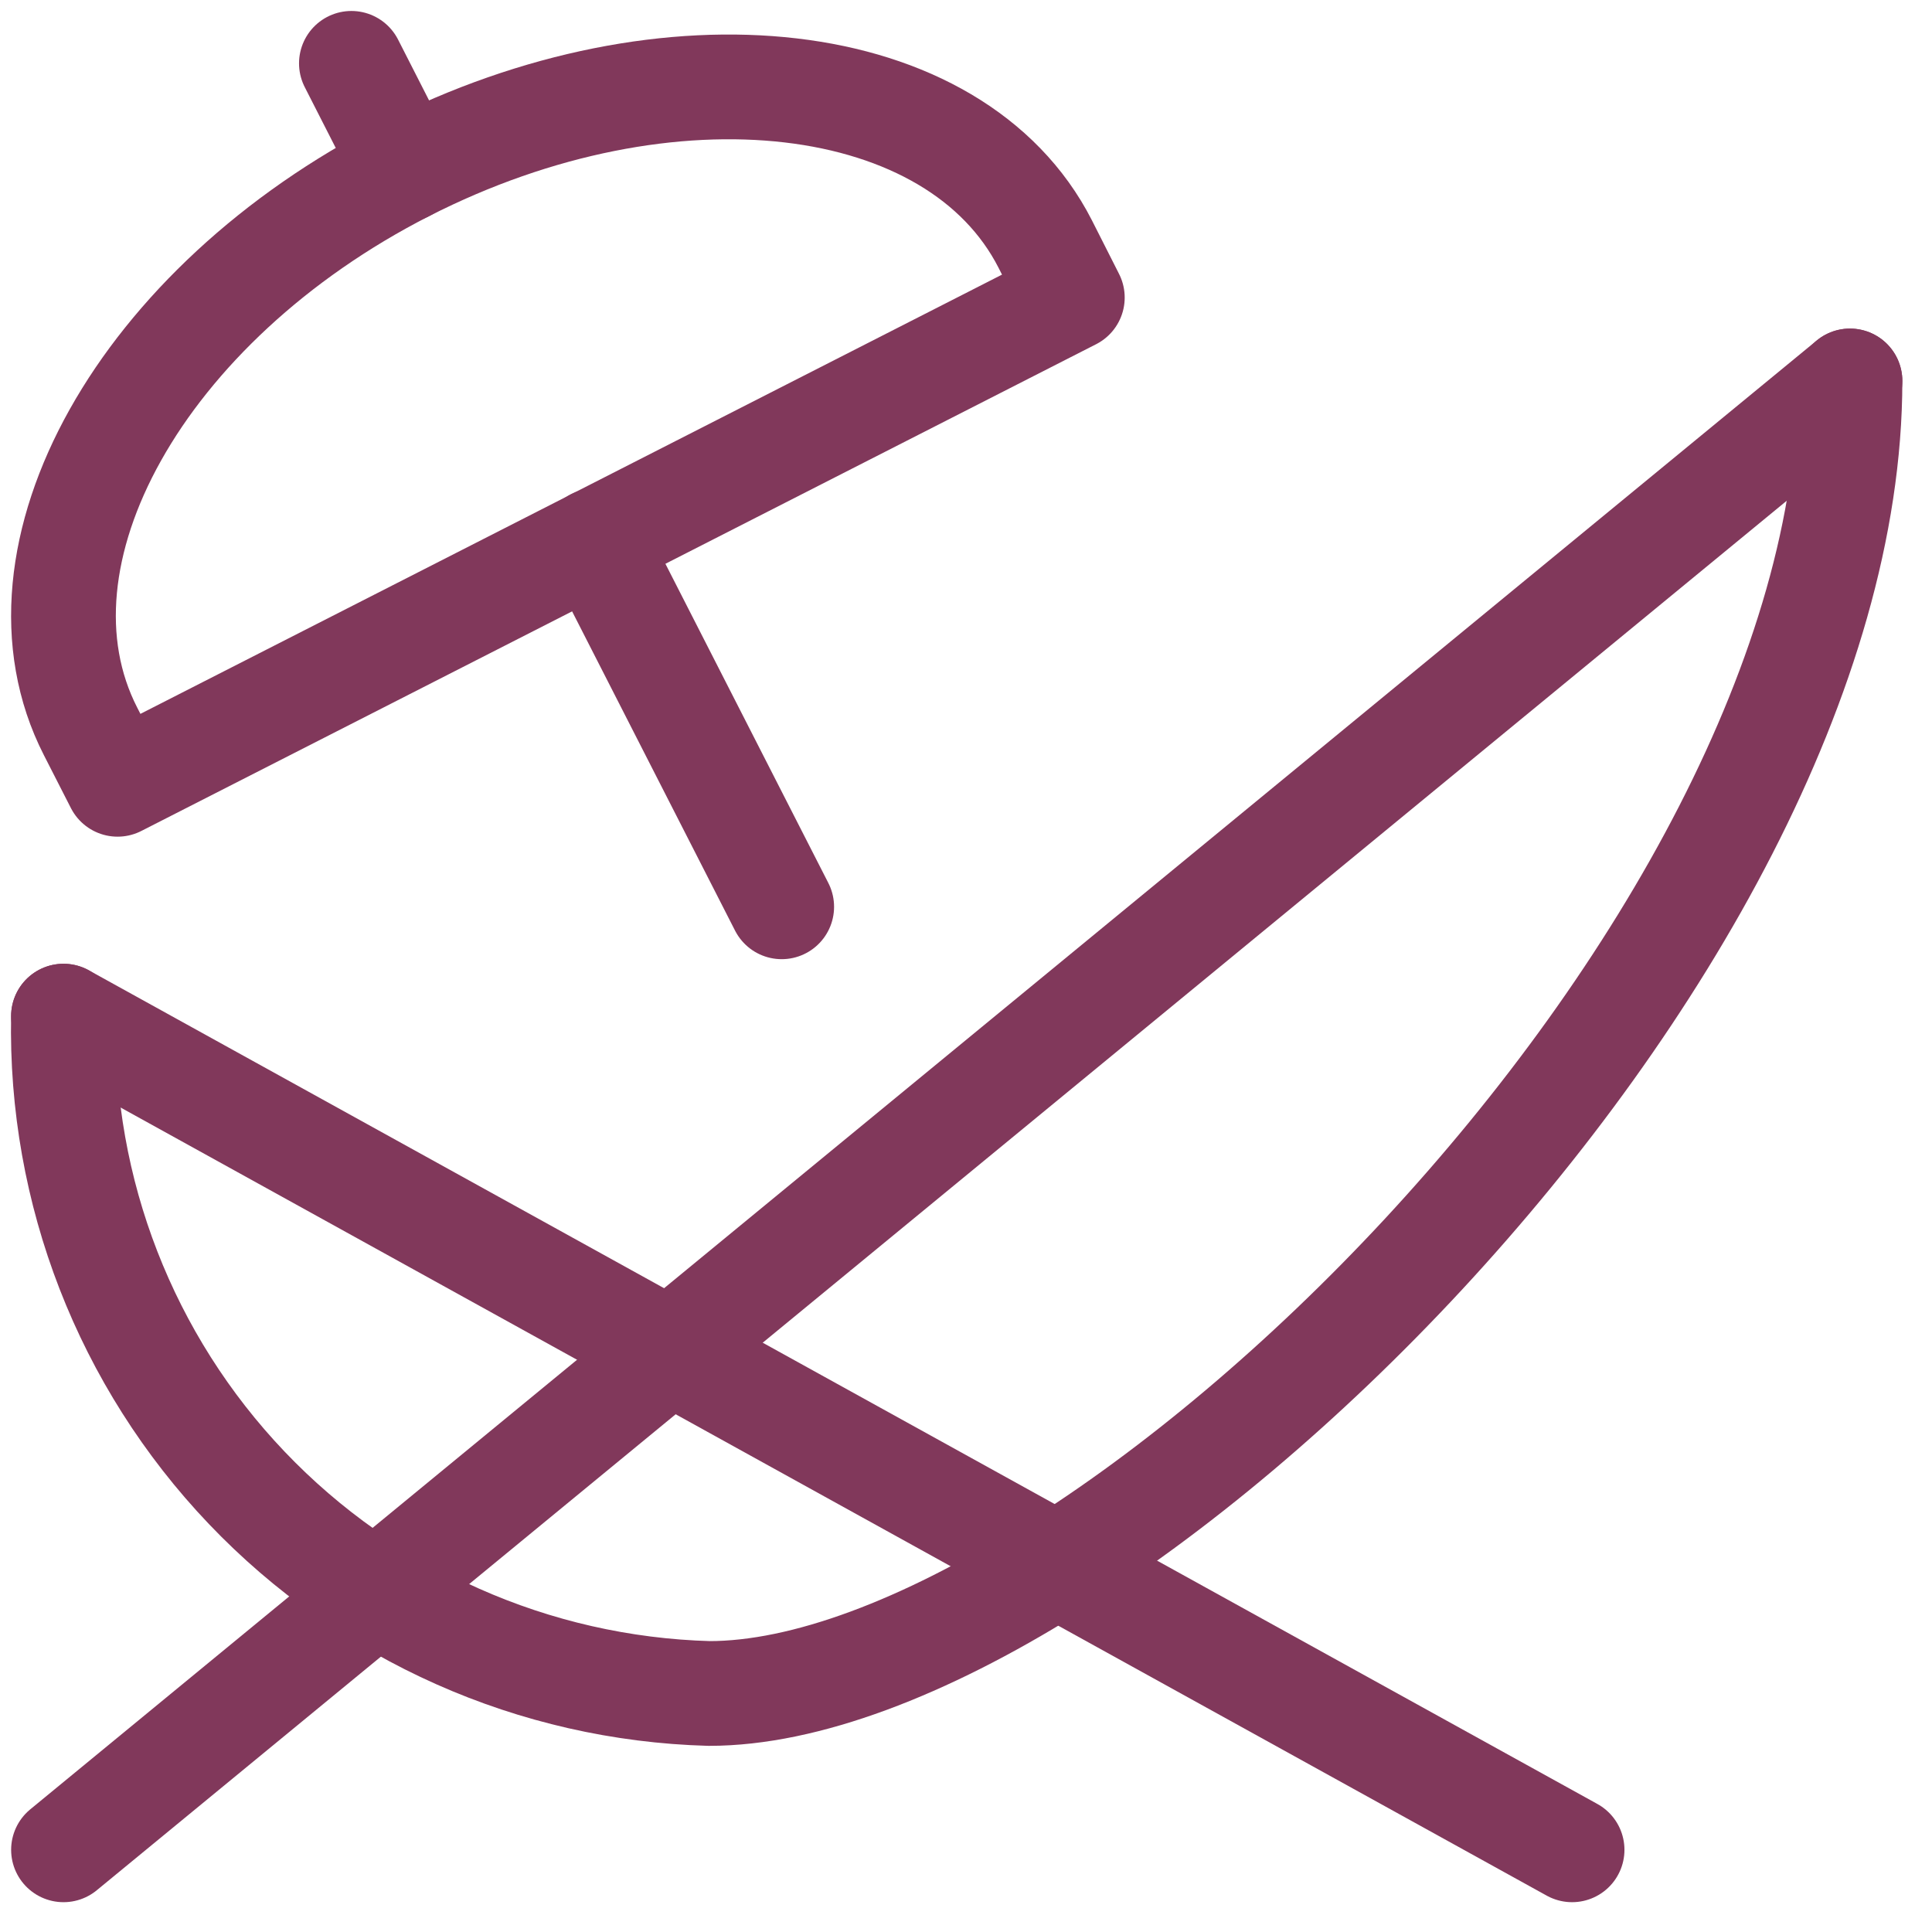
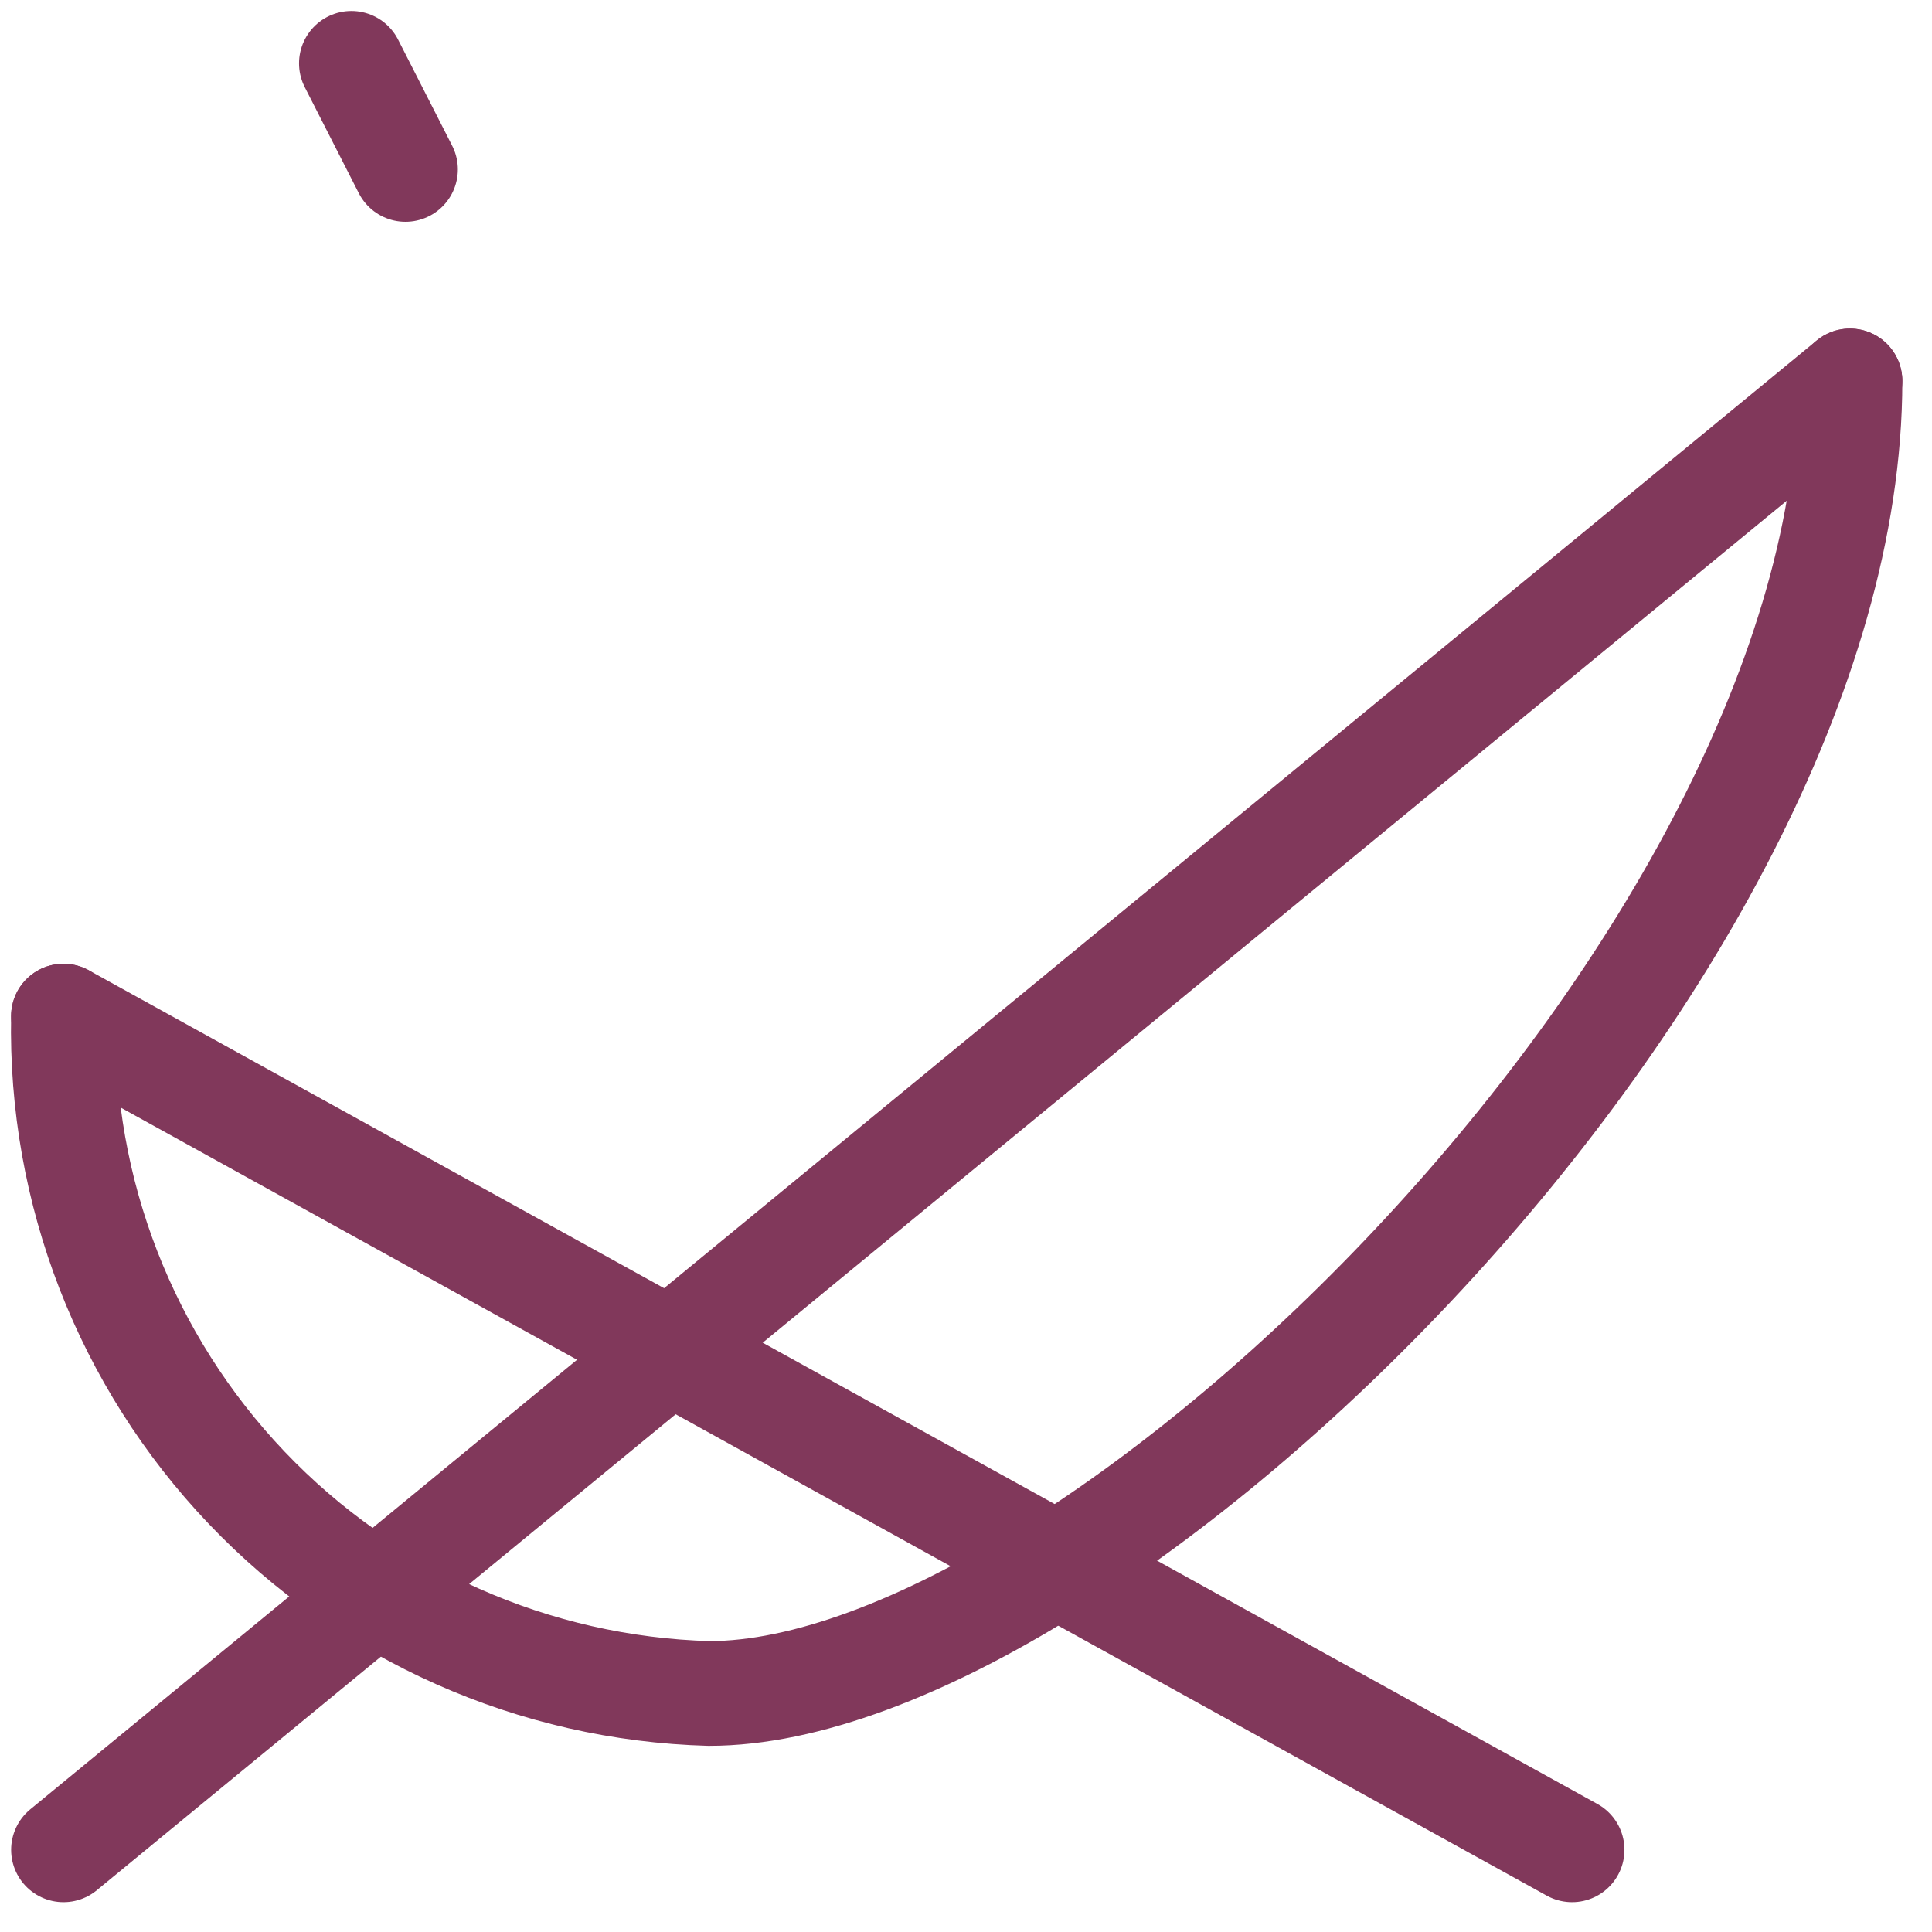
<svg xmlns="http://www.w3.org/2000/svg" width="61" height="61" viewBox="0 0 61 61" fill="none">
  <path d="M2.005 58.405L58.41 12.028" stroke="#81385B" stroke-width="3.307" stroke-linecap="round" stroke-linejoin="round" />
  <path d="M2.005 32.083L49.636 58.405" stroke="#81385B" stroke-width="3.307" stroke-linecap="round" stroke-linejoin="round" />
  <path d="M2.004 32.083C1.892 37.617 3.973 42.97 7.791 46.976C11.61 50.982 16.858 53.316 22.39 53.469C34.514 53.469 58.41 30.291 58.41 12.028" stroke="#81385B" stroke-width="3.307" stroke-linecap="round" stroke-linejoin="round" />
-   <path d="M33.002 7.706C30.172 2.158 21.127 1.103 12.802 5.349C4.476 9.596 0.024 17.54 2.857 23.088L3.712 24.763L33.857 9.395L33.002 7.706Z" stroke="#81385B" stroke-width="3.307" stroke-linecap="round" stroke-linejoin="round" />
-   <path d="M24.681 28.631L18.782 17.074" stroke="#81385B" stroke-width="3.307" stroke-linecap="round" stroke-linejoin="round" />
  <path d="M11.095 2L12.802 5.349" stroke="#81385B" stroke-width="3.307" stroke-linecap="round" stroke-linejoin="round" />
</svg>